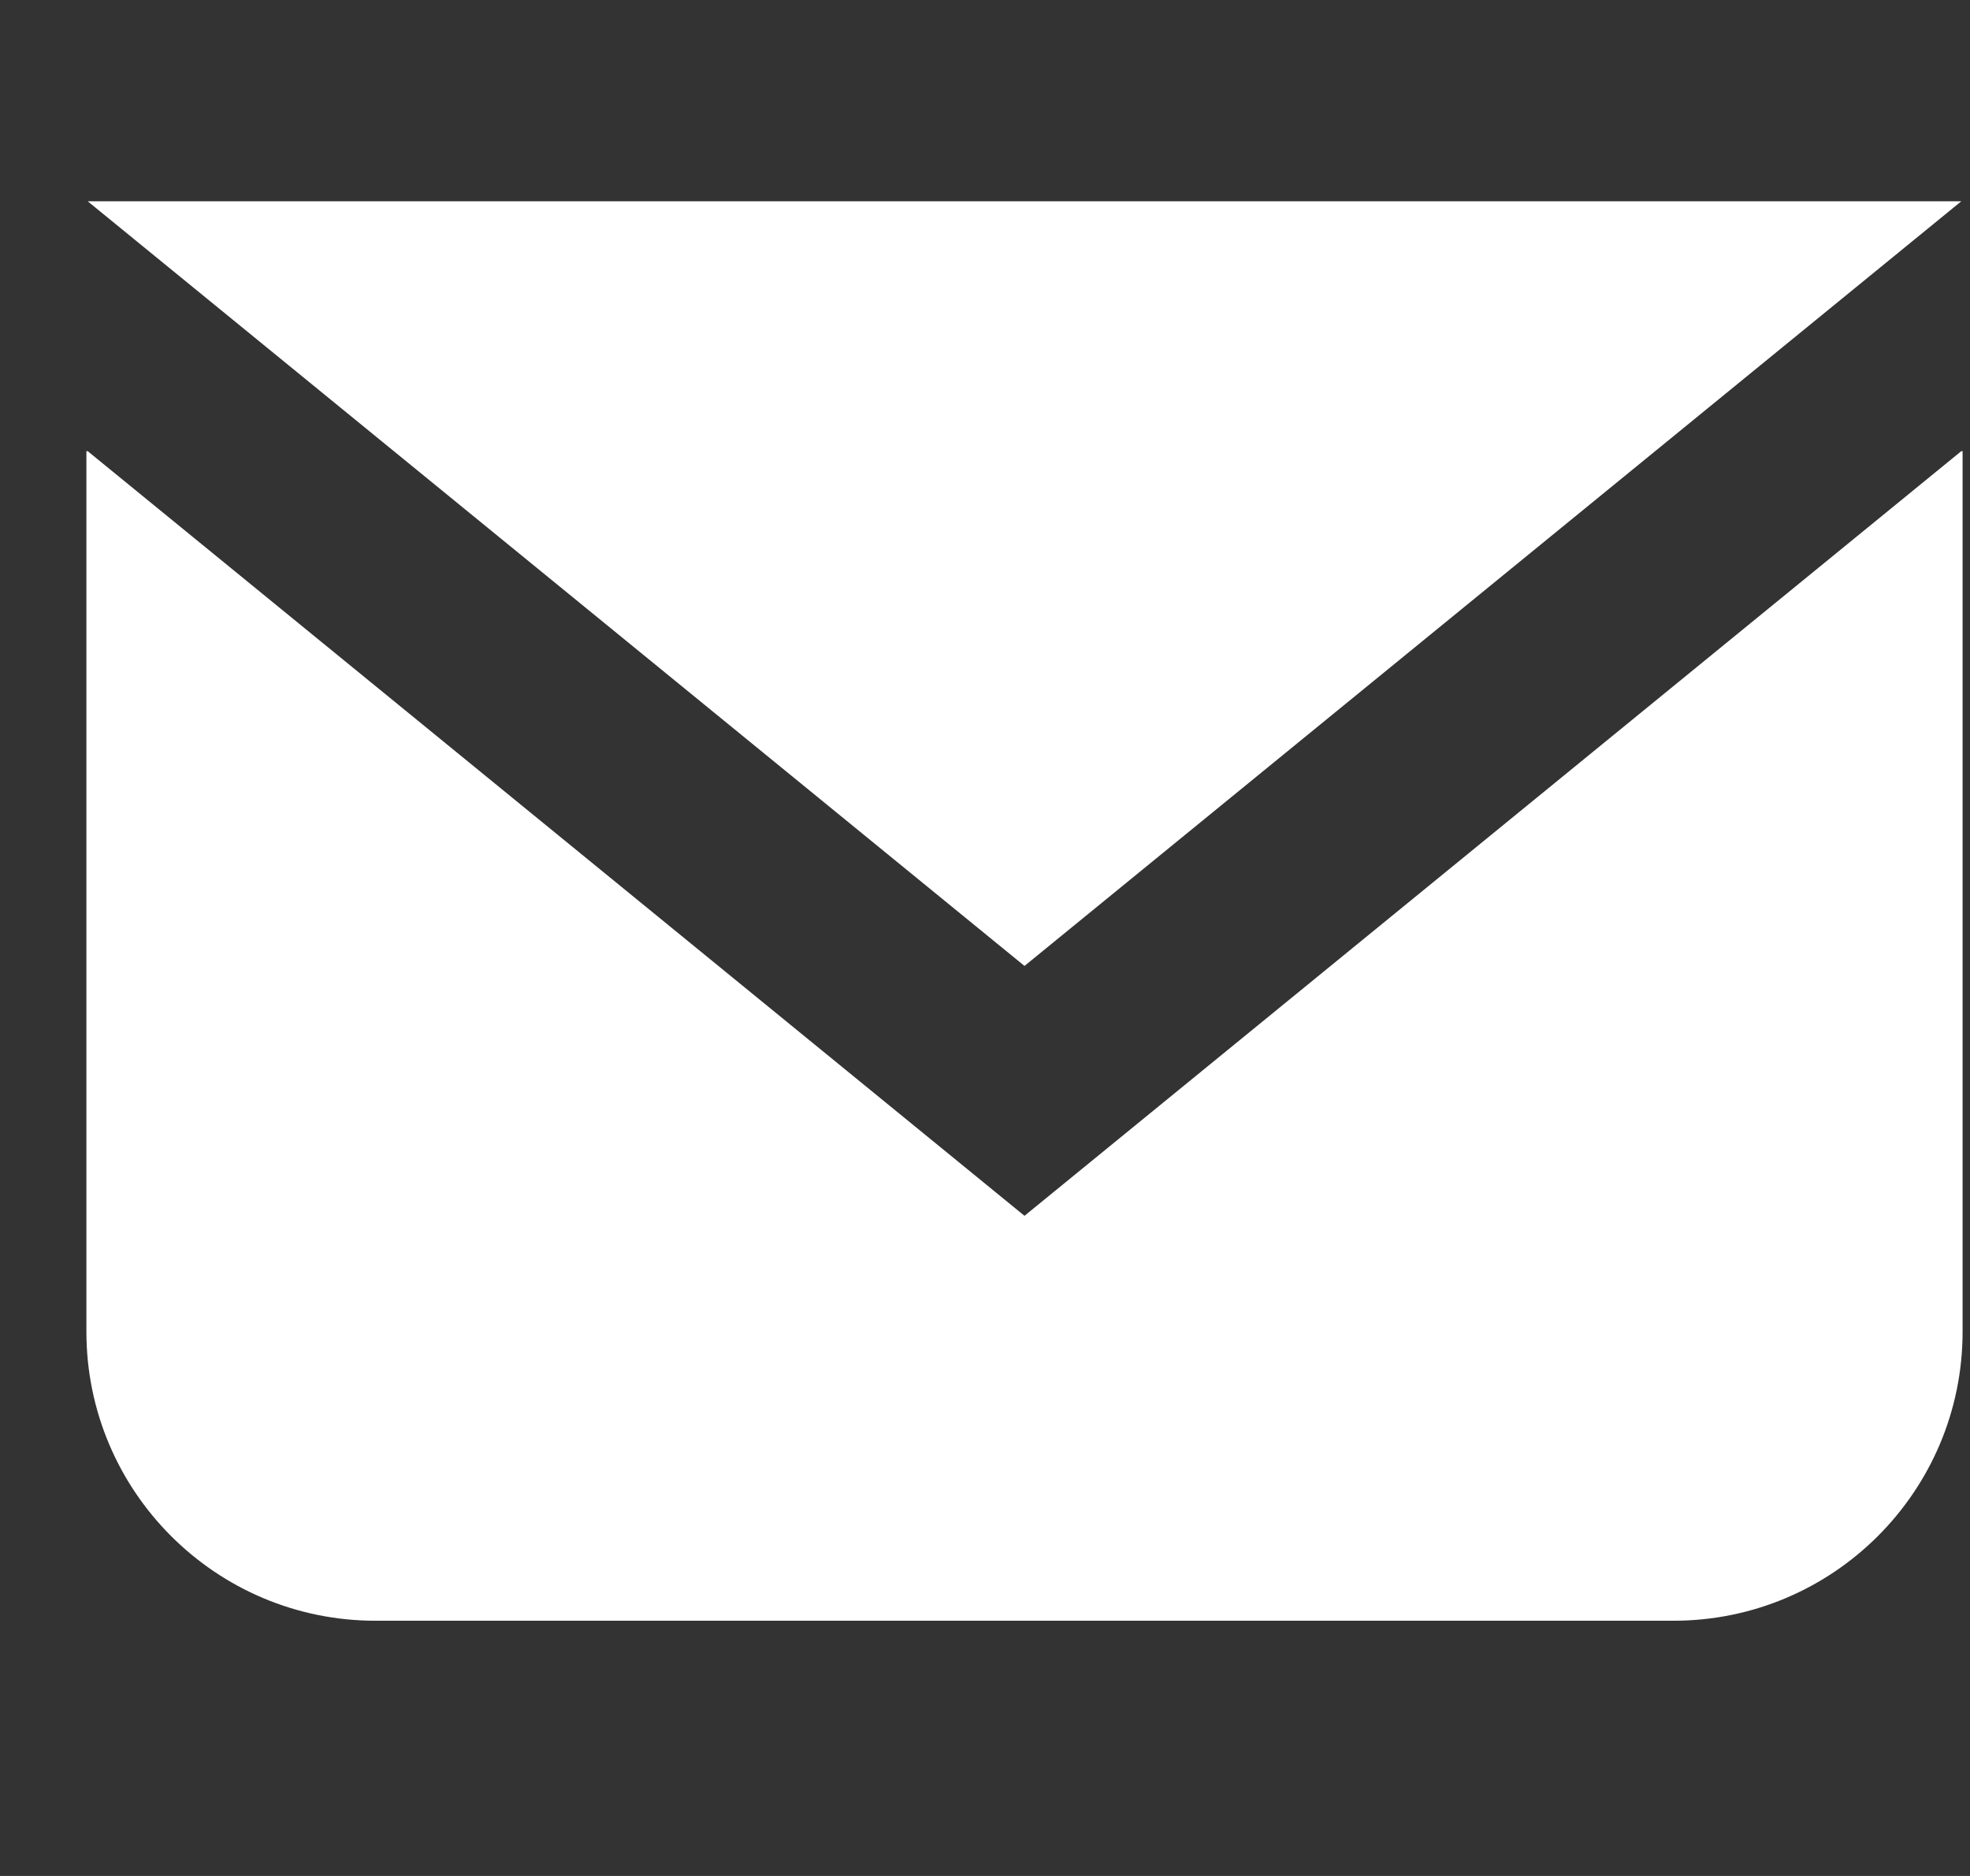
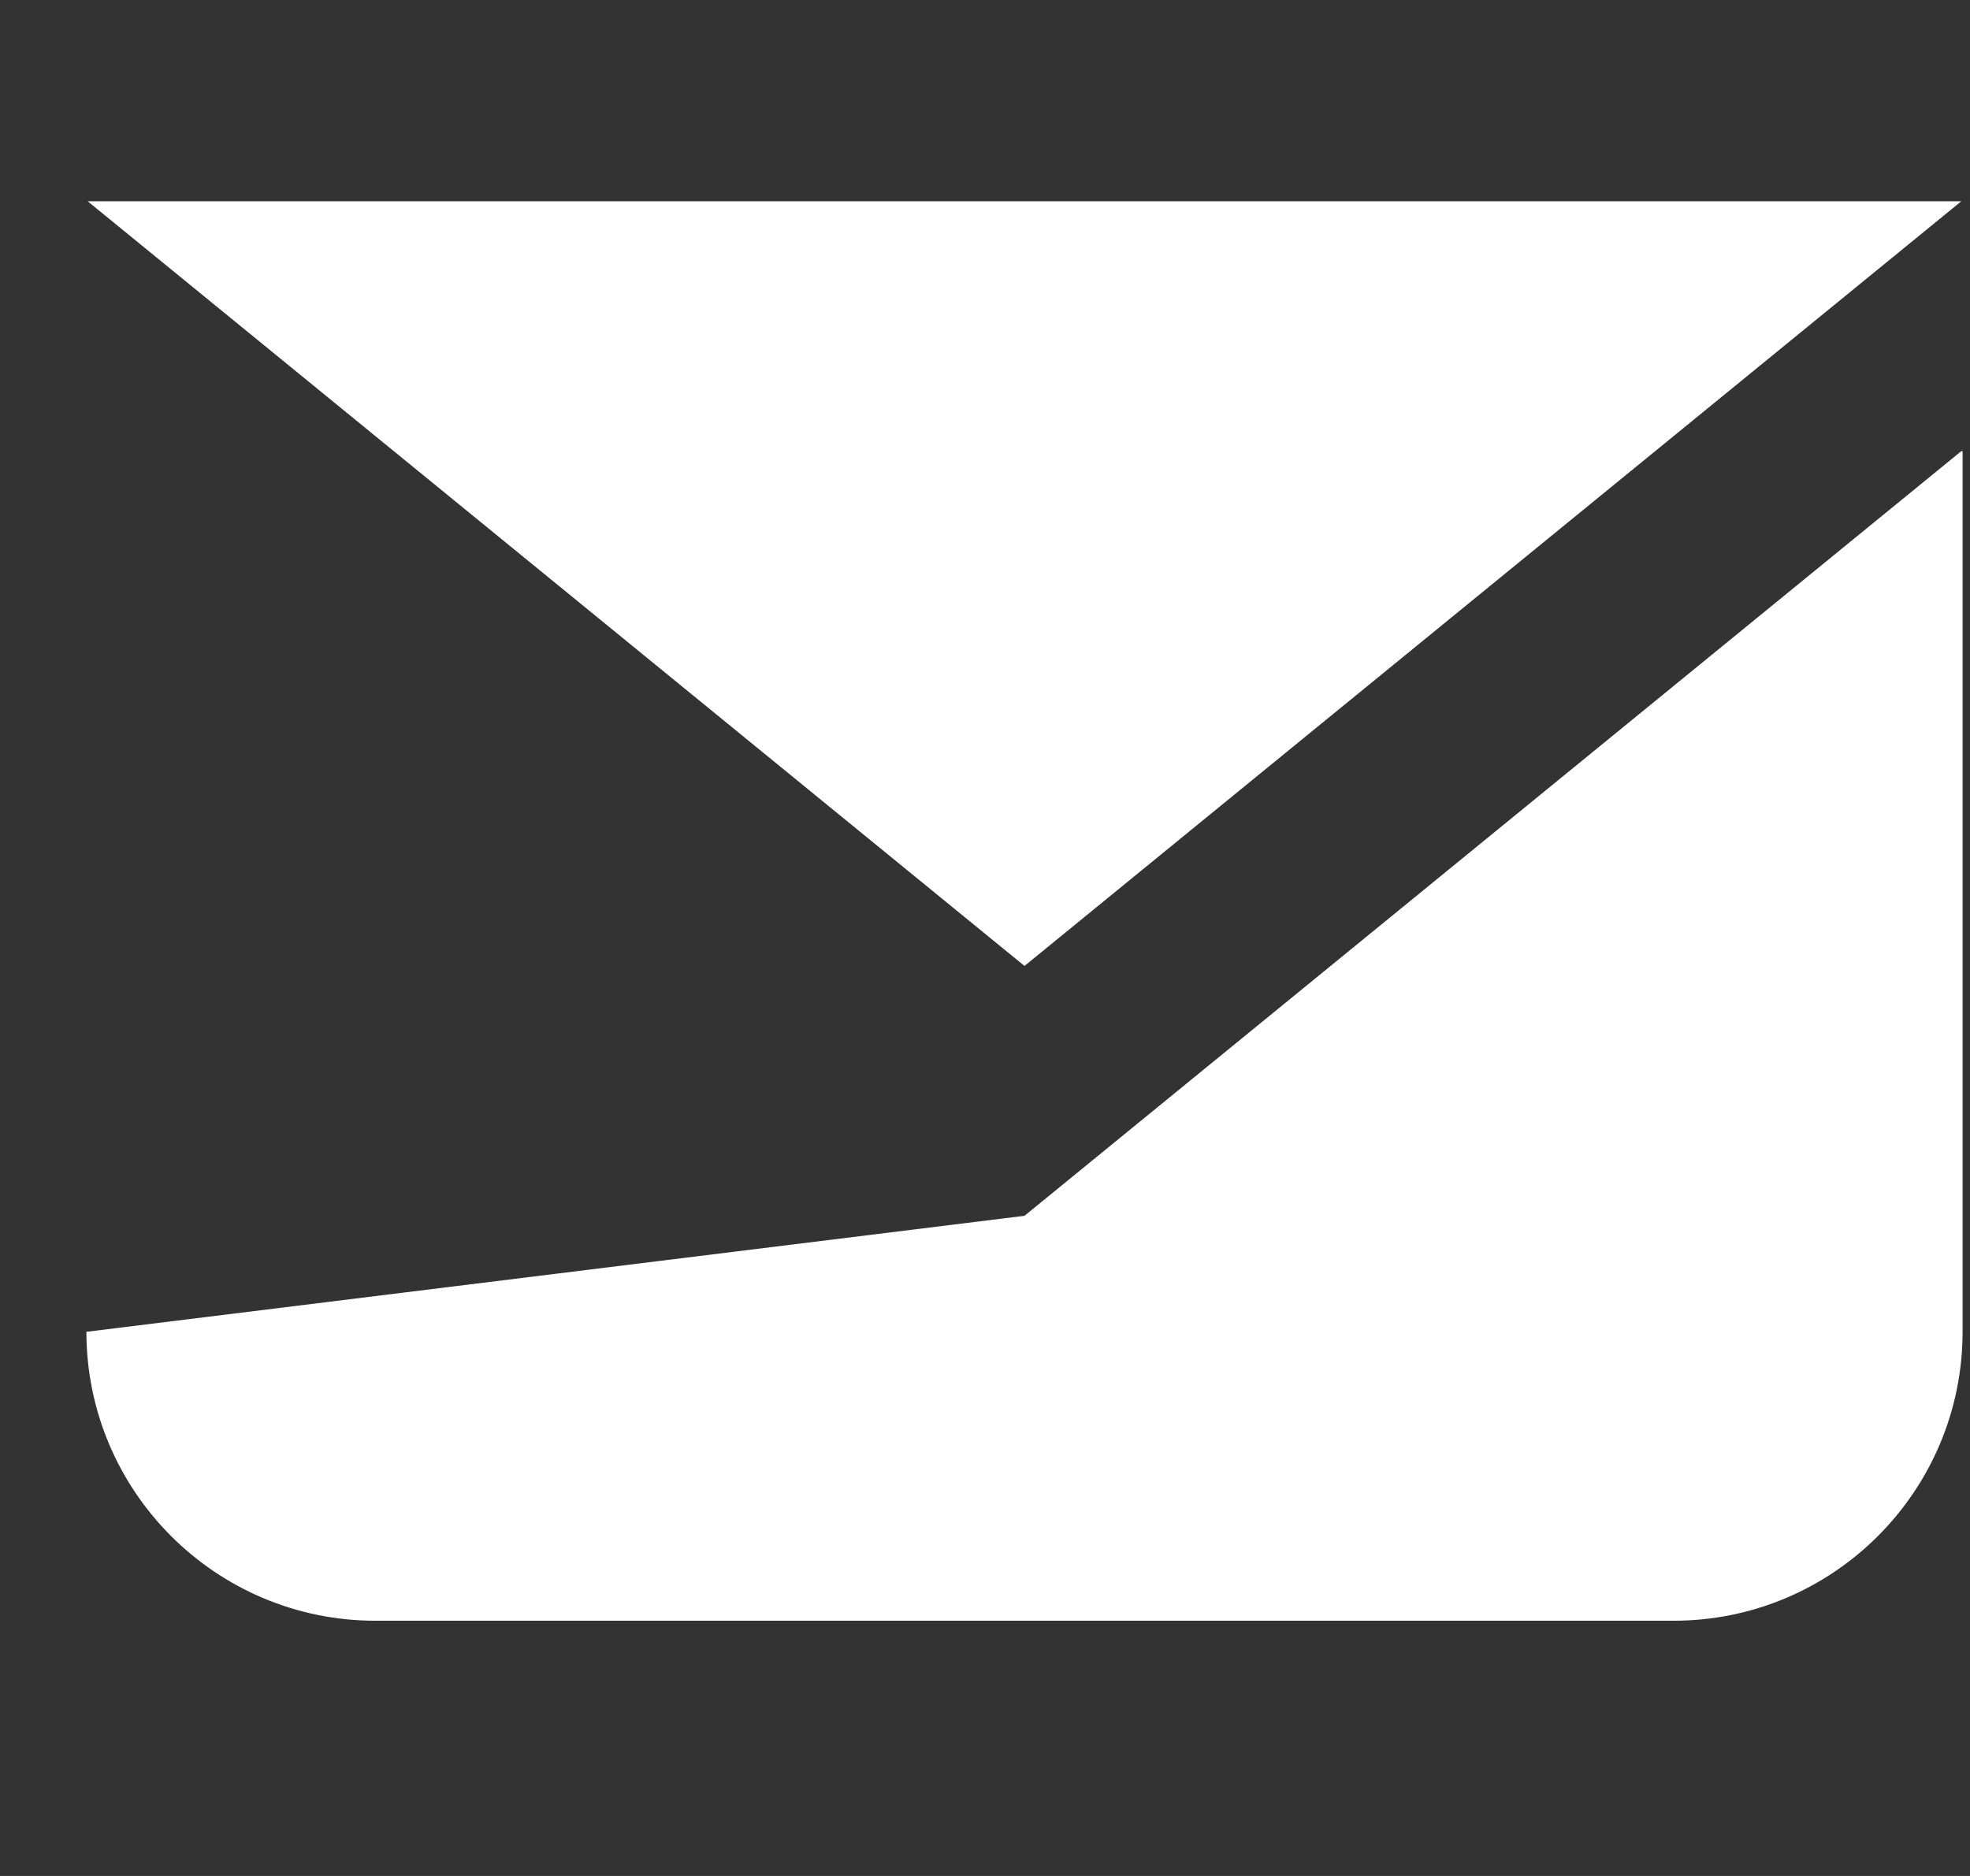
<svg xmlns="http://www.w3.org/2000/svg" width="21" height="20" viewBox="0 0 21 20" fill="none">
  <rect x="0" y="0" width="21" height="20" fill="#333333" stroke="none" />
-   <path fill-rule="evenodd" clip-rule="evenodd" d="M10.921 10.298L0.935 2.146H20.907L10.921 10.298ZM10.921 12.962L20.907 4.81H20.921V14.197C20.921 15.899 19.541 17.279 17.839 17.279H4.003C2.301 17.279 0.921 15.899 0.921 14.197V4.81H0.935L10.921 12.962Z" fill="white" />
+   <path fill-rule="evenodd" clip-rule="evenodd" d="M10.921 10.298L0.935 2.146H20.907L10.921 10.298ZM10.921 12.962L20.907 4.81H20.921V14.197C20.921 15.899 19.541 17.279 17.839 17.279H4.003C2.301 17.279 0.921 15.899 0.921 14.197H0.935L10.921 12.962Z" fill="white" />
</svg>